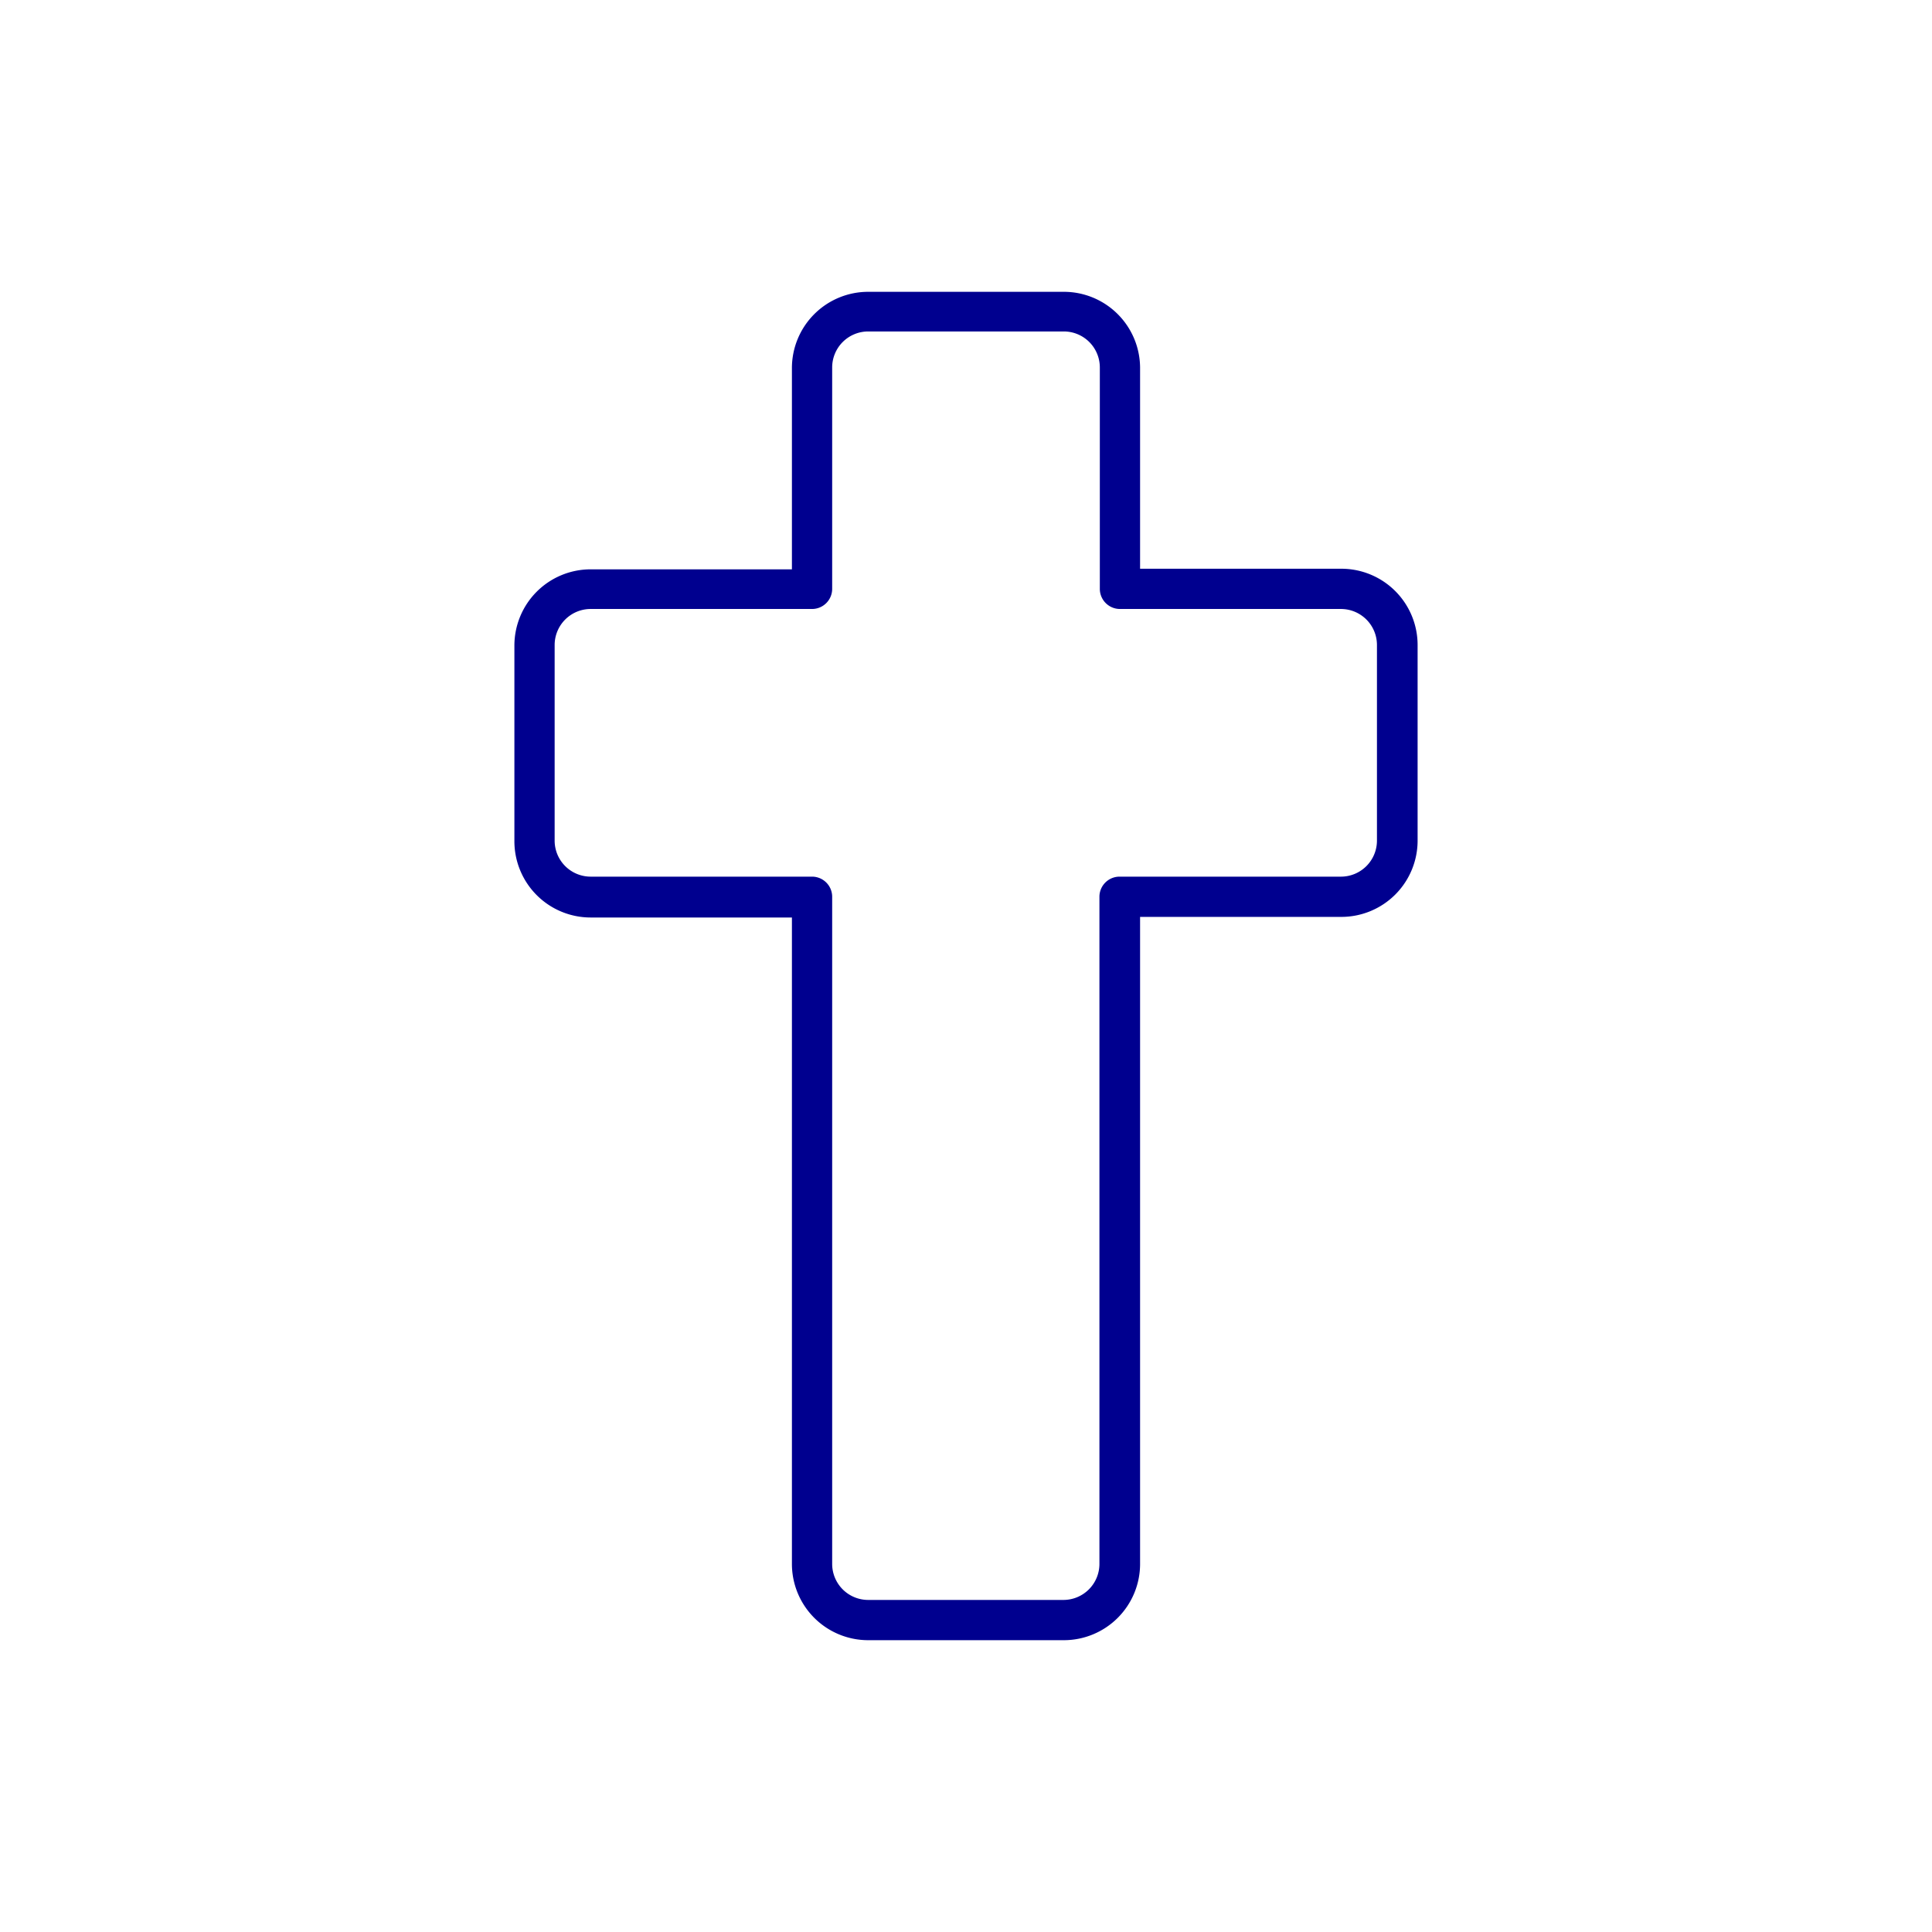
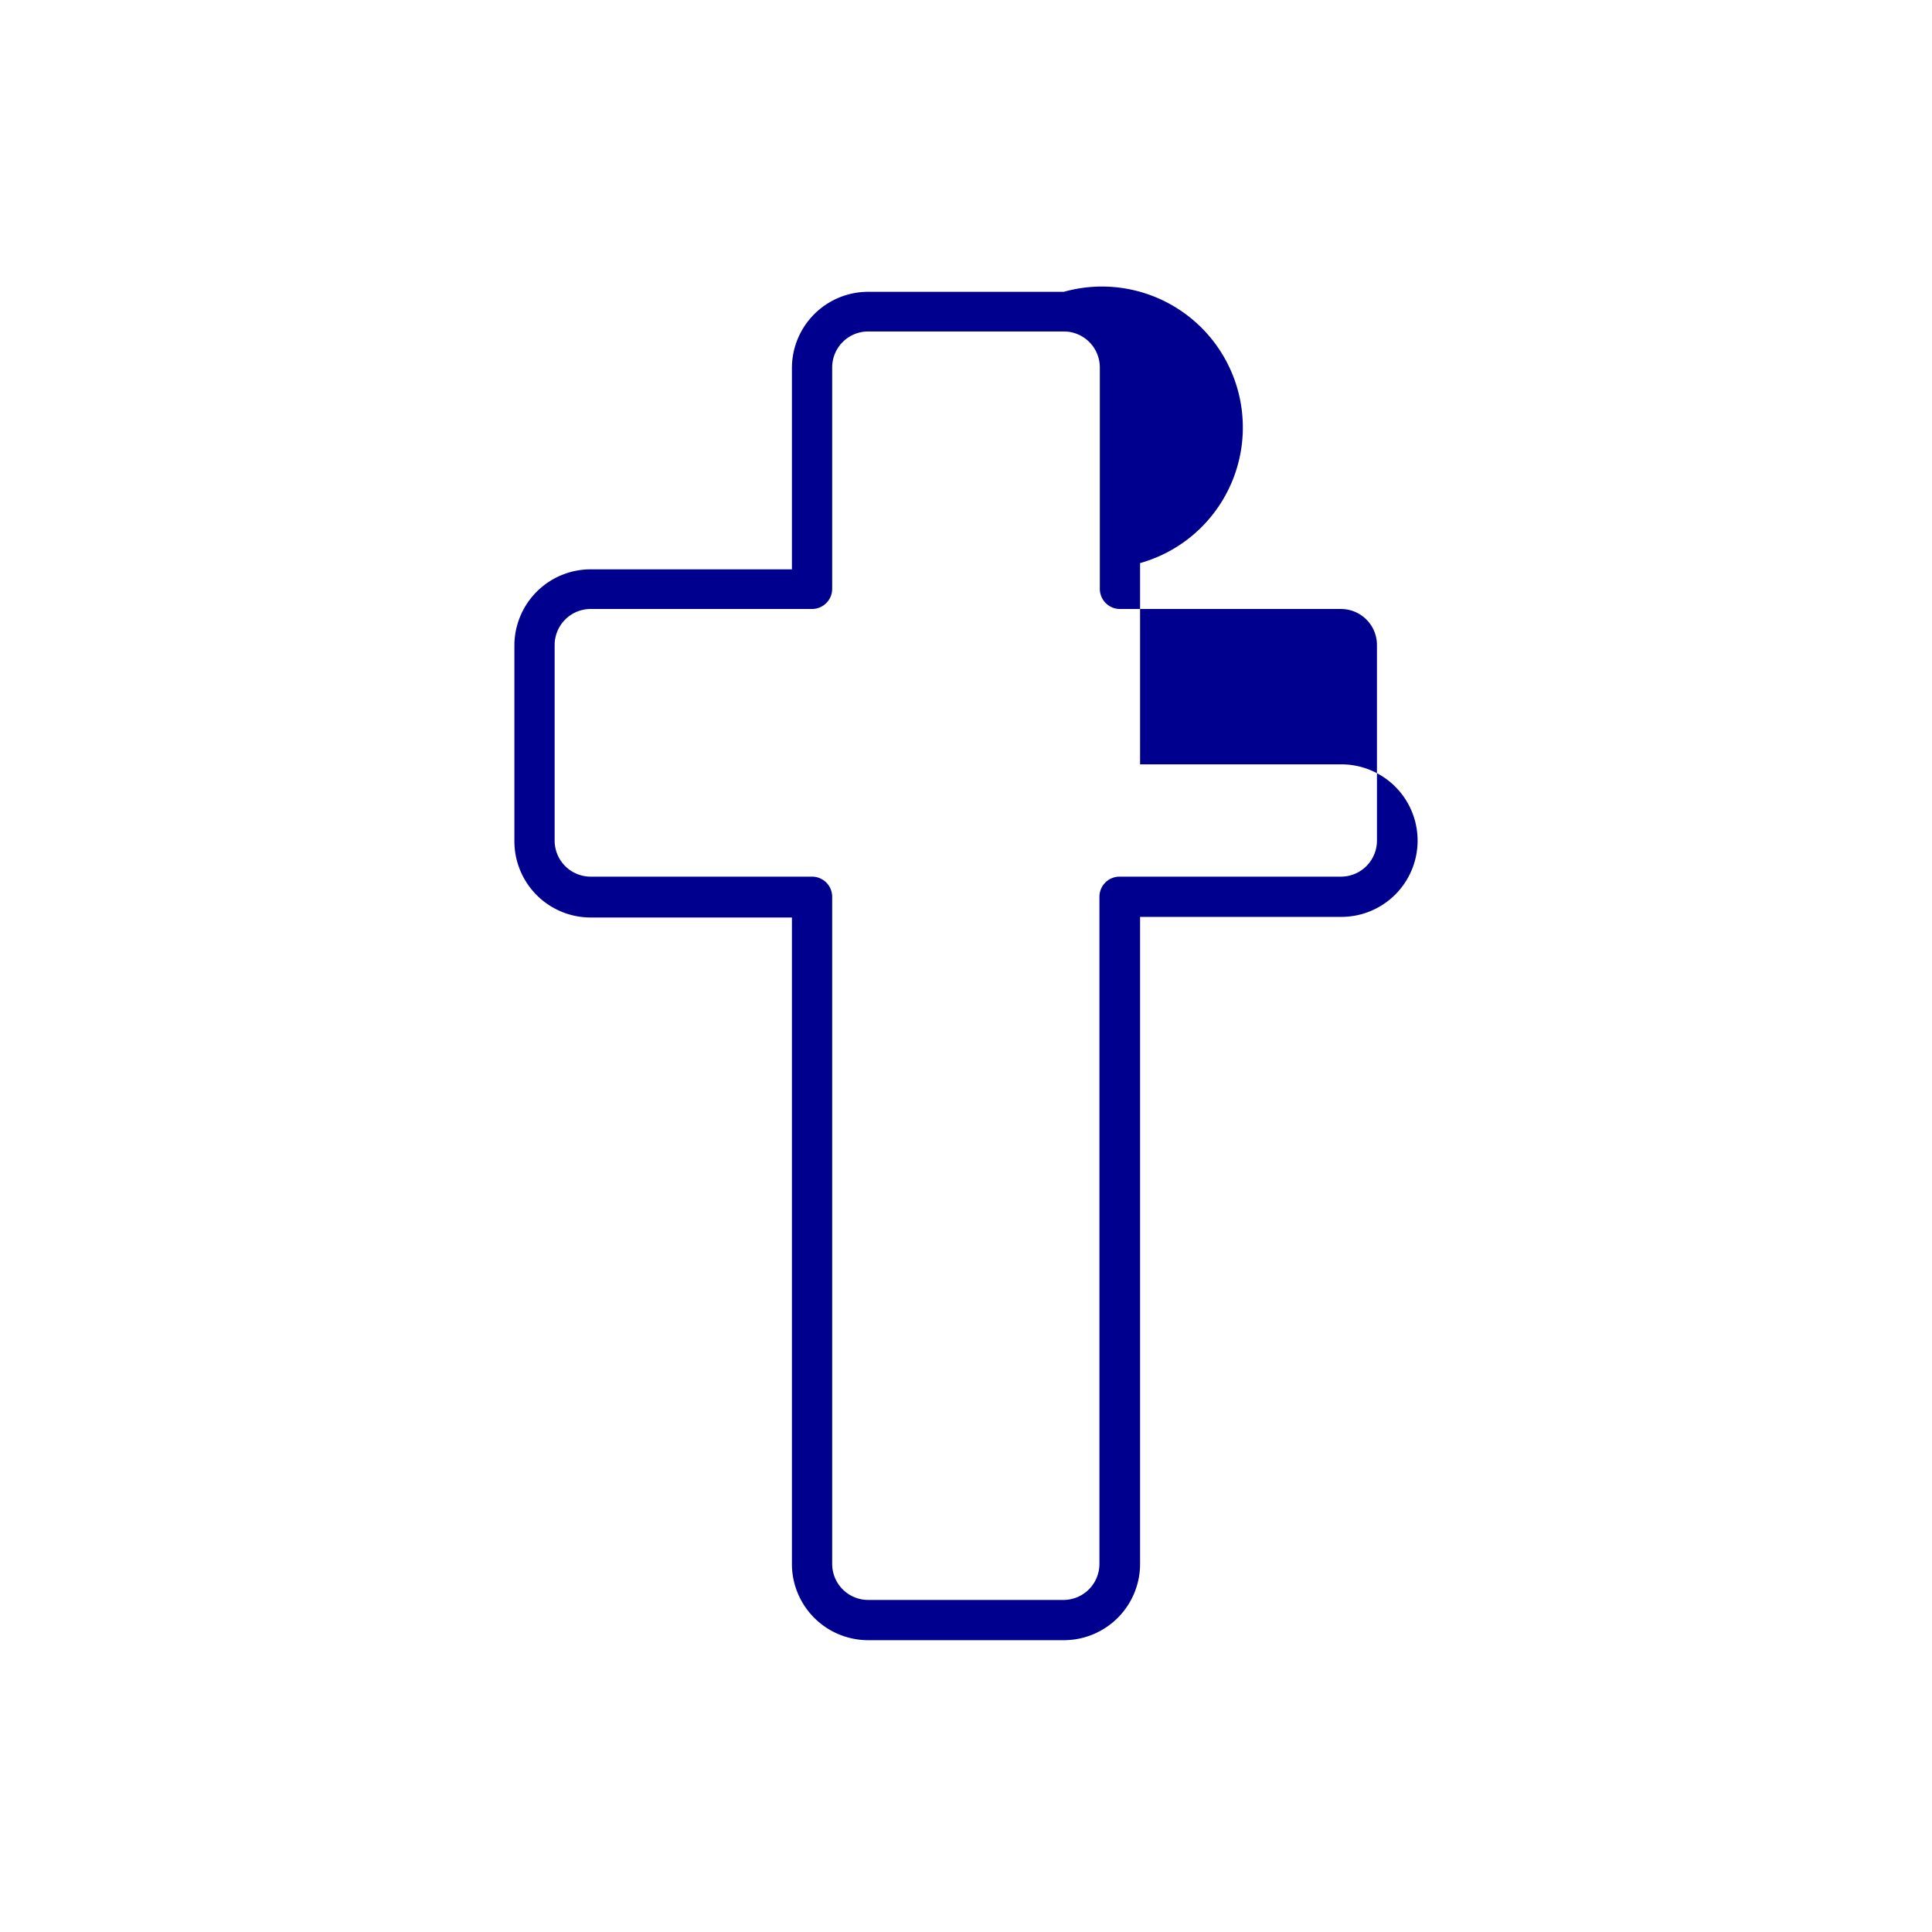
<svg xmlns="http://www.w3.org/2000/svg" id="blue_svg_2px" viewBox="0 0 96 96">
  <defs>
    <style>.cls-1{fill:#00008f;}</style>
  </defs>
  <title>death_blue</title>
-   <path class="cls-1" d="M52.86,14.5H43.14a3.79,3.79,0,0,0-3.79,3.79v10h-10a3.79,3.79,0,0,0-3.79,3.79v9.72a3.79,3.79,0,0,0,3.79,3.79h10V77.71a3.79,3.79,0,0,0,3.79,3.79h9.72a3.79,3.79,0,0,0,3.79-3.79V45.56h10a3.79,3.79,0,0,0,3.79-3.79V32.05a3.79,3.79,0,0,0-3.79-3.79h-10v-10A3.79,3.79,0,0,0,52.86,14.5ZM66.63,30.26a1.79,1.79,0,0,1,1.79,1.79v9.72a1.79,1.79,0,0,1-1.79,1.79h-11a1,1,0,0,0-1,1V77.71a1.79,1.79,0,0,1-1.79,1.79H43.14a1.79,1.79,0,0,1-1.79-1.79V44.56a1,1,0,0,0-1-1h-11a1.79,1.79,0,0,1-1.79-1.79V32.05a1.79,1.79,0,0,1,1.79-1.79h11a1,1,0,0,0,1-1v-11a1.79,1.79,0,0,1,1.79-1.79h9.72a1.79,1.79,0,0,1,1.79,1.79v11a1,1,0,0,0,1,1Z" />
+   <path class="cls-1" d="M52.86,14.5H43.14a3.79,3.79,0,0,0-3.79,3.79v10h-10a3.79,3.79,0,0,0-3.79,3.79v9.72a3.79,3.79,0,0,0,3.79,3.79h10V77.71a3.79,3.79,0,0,0,3.79,3.79h9.72a3.79,3.79,0,0,0,3.79-3.79V45.56h10a3.79,3.79,0,0,0,3.79-3.79a3.79,3.79,0,0,0-3.79-3.79h-10v-10A3.79,3.79,0,0,0,52.86,14.5ZM66.63,30.26a1.79,1.79,0,0,1,1.79,1.79v9.72a1.79,1.79,0,0,1-1.79,1.79h-11a1,1,0,0,0-1,1V77.71a1.79,1.79,0,0,1-1.79,1.79H43.14a1.79,1.79,0,0,1-1.79-1.79V44.56a1,1,0,0,0-1-1h-11a1.79,1.79,0,0,1-1.79-1.79V32.05a1.79,1.79,0,0,1,1.79-1.79h11a1,1,0,0,0,1-1v-11a1.79,1.79,0,0,1,1.79-1.79h9.72a1.79,1.79,0,0,1,1.79,1.79v11a1,1,0,0,0,1,1Z" />
</svg>